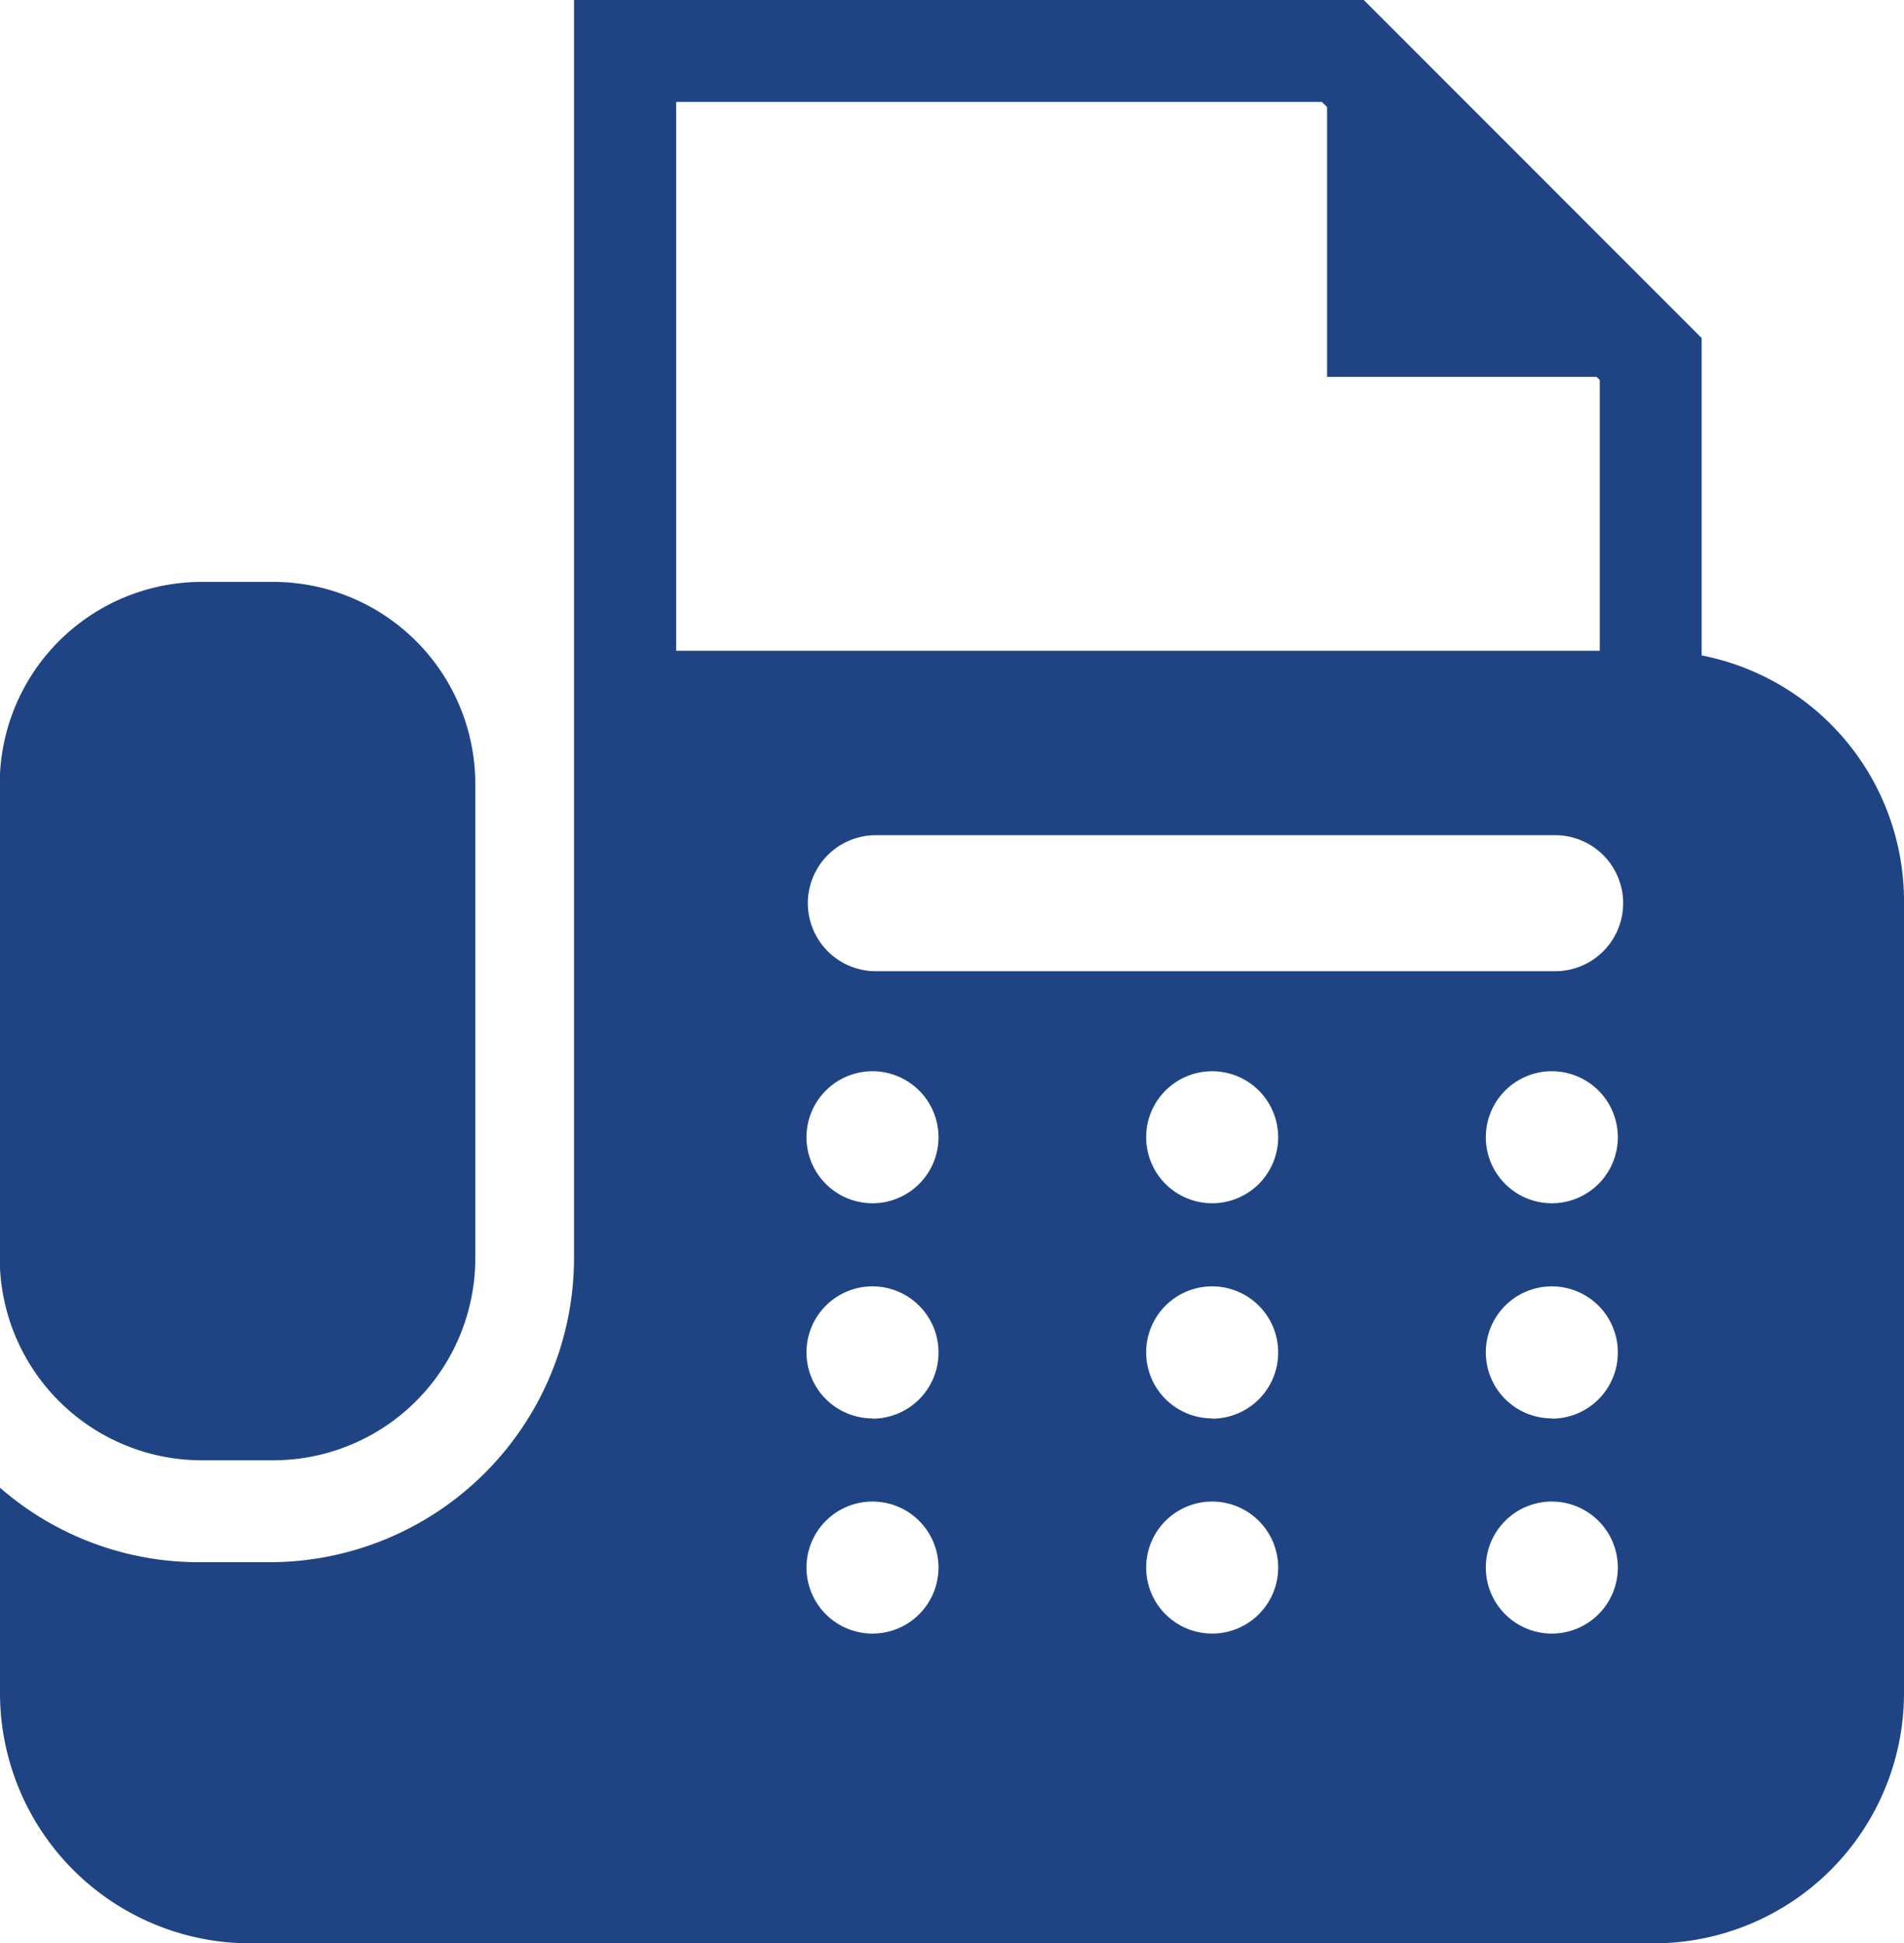
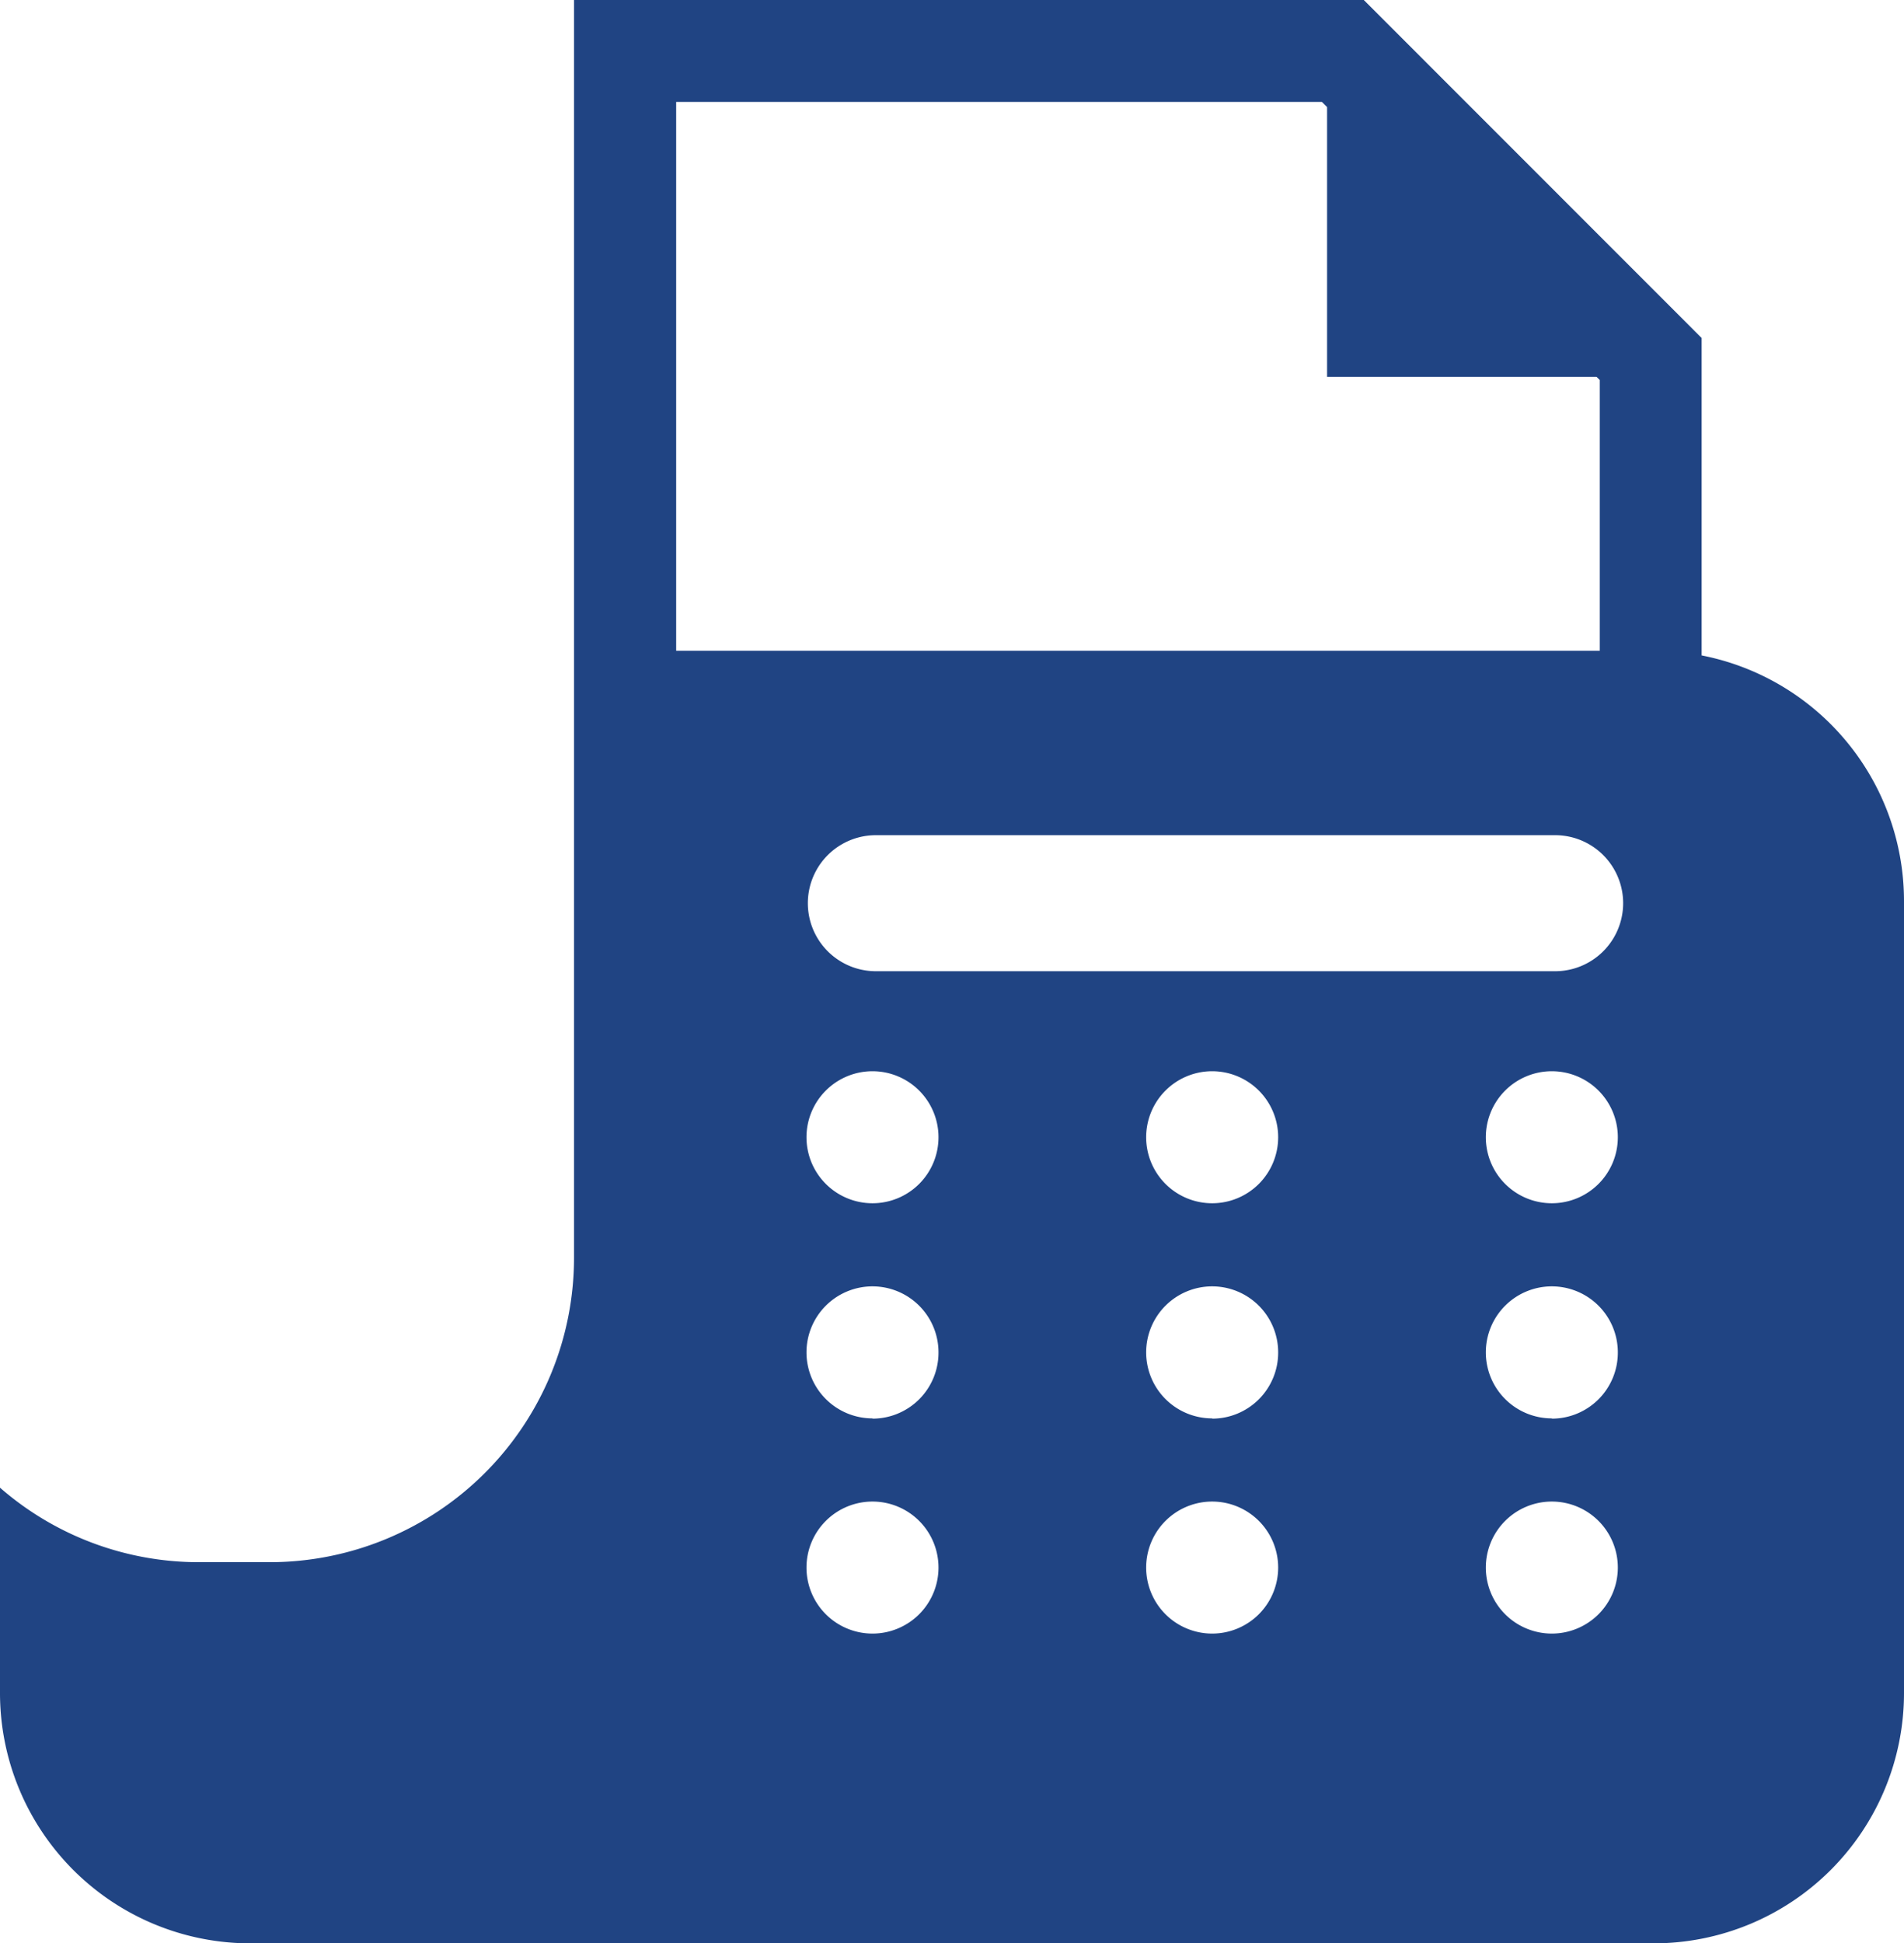
<svg xmlns="http://www.w3.org/2000/svg" width="29.395" height="30" viewBox="0 0 29.395 30">
  <g id="FAXの無料アイコン4" transform="translate(-5.161)">
-     <path id="パス_90" data-name="パス 90" d="M8.283,166.925h1.1A3.121,3.121,0,0,0,12.5,163.8v-7.314a3.121,3.121,0,0,0-3.121-3.121h-1.1a3.121,3.121,0,0,0-3.121,3.121V163.8A3.121,3.121,0,0,0,8.283,166.925Z" transform="translate(-0.001 -144.382)" fill="#204483" />
    <path id="パス_91" data-name="パス 91" d="M31.432,10.118v-4.9L26.216,0H14.023V19.422a4.7,4.7,0,0,1-4.694,4.694h-1.1a4.669,4.669,0,0,1-3.068-1.15v3.168A3.865,3.865,0,0,0,9.026,30H30.691a3.865,3.865,0,0,0,3.865-3.865V13.91A3.865,3.865,0,0,0,31.432,10.118ZM15.6,1.573h9.969l.08.08V5.818H29.81l.049.049v4.179H15.6ZM18.63,25.218A1.019,1.019,0,1,1,19.65,24.2,1.019,1.019,0,0,1,18.63,25.218Zm0-3.322a1.019,1.019,0,1,1,1.02-1.019A1.019,1.019,0,0,1,18.63,21.9Zm0-3.321a1.019,1.019,0,1,1,1.02-1.019A1.019,1.019,0,0,1,18.63,18.575Zm5.244,6.643a1.019,1.019,0,1,1,1.02-1.019A1.019,1.019,0,0,1,23.875,25.218Zm0-3.322a1.019,1.019,0,1,1,1.02-1.019A1.019,1.019,0,0,1,23.875,21.9Zm0-3.321a1.019,1.019,0,1,1,1.02-1.019A1.019,1.019,0,0,1,23.875,18.575Zm5.244,6.643a1.019,1.019,0,1,1,1.02-1.019A1.019,1.019,0,0,1,29.119,25.218Zm0-3.322a1.019,1.019,0,1,1,1.02-1.019A1.019,1.019,0,0,1,29.119,21.9Zm0-3.321a1.019,1.019,0,1,1,1.02-1.019A1.019,1.019,0,0,1,29.119,18.575Zm.051-3.582H18.683a1.049,1.049,0,0,1,0-2.1H29.17a1.049,1.049,0,0,1,0,2.1Z" fill="#204483" />
  </g>
</svg>